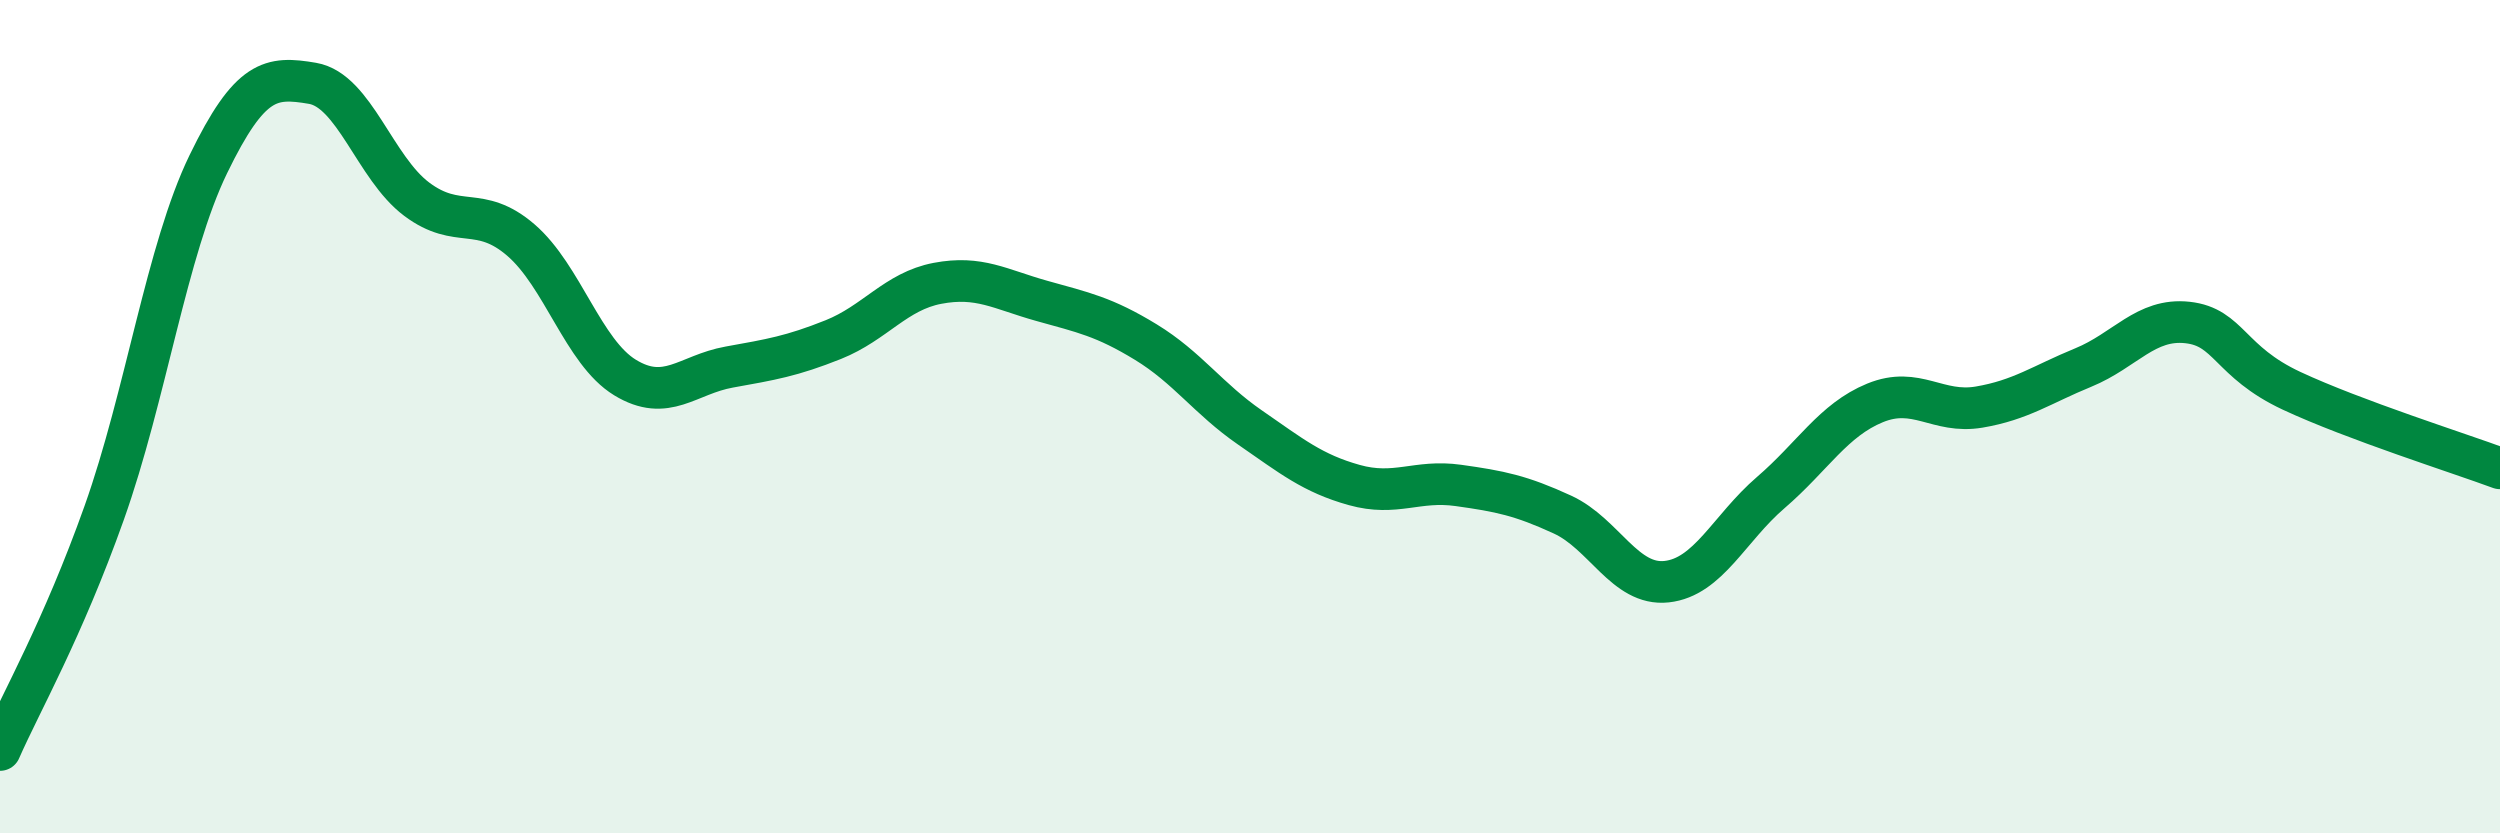
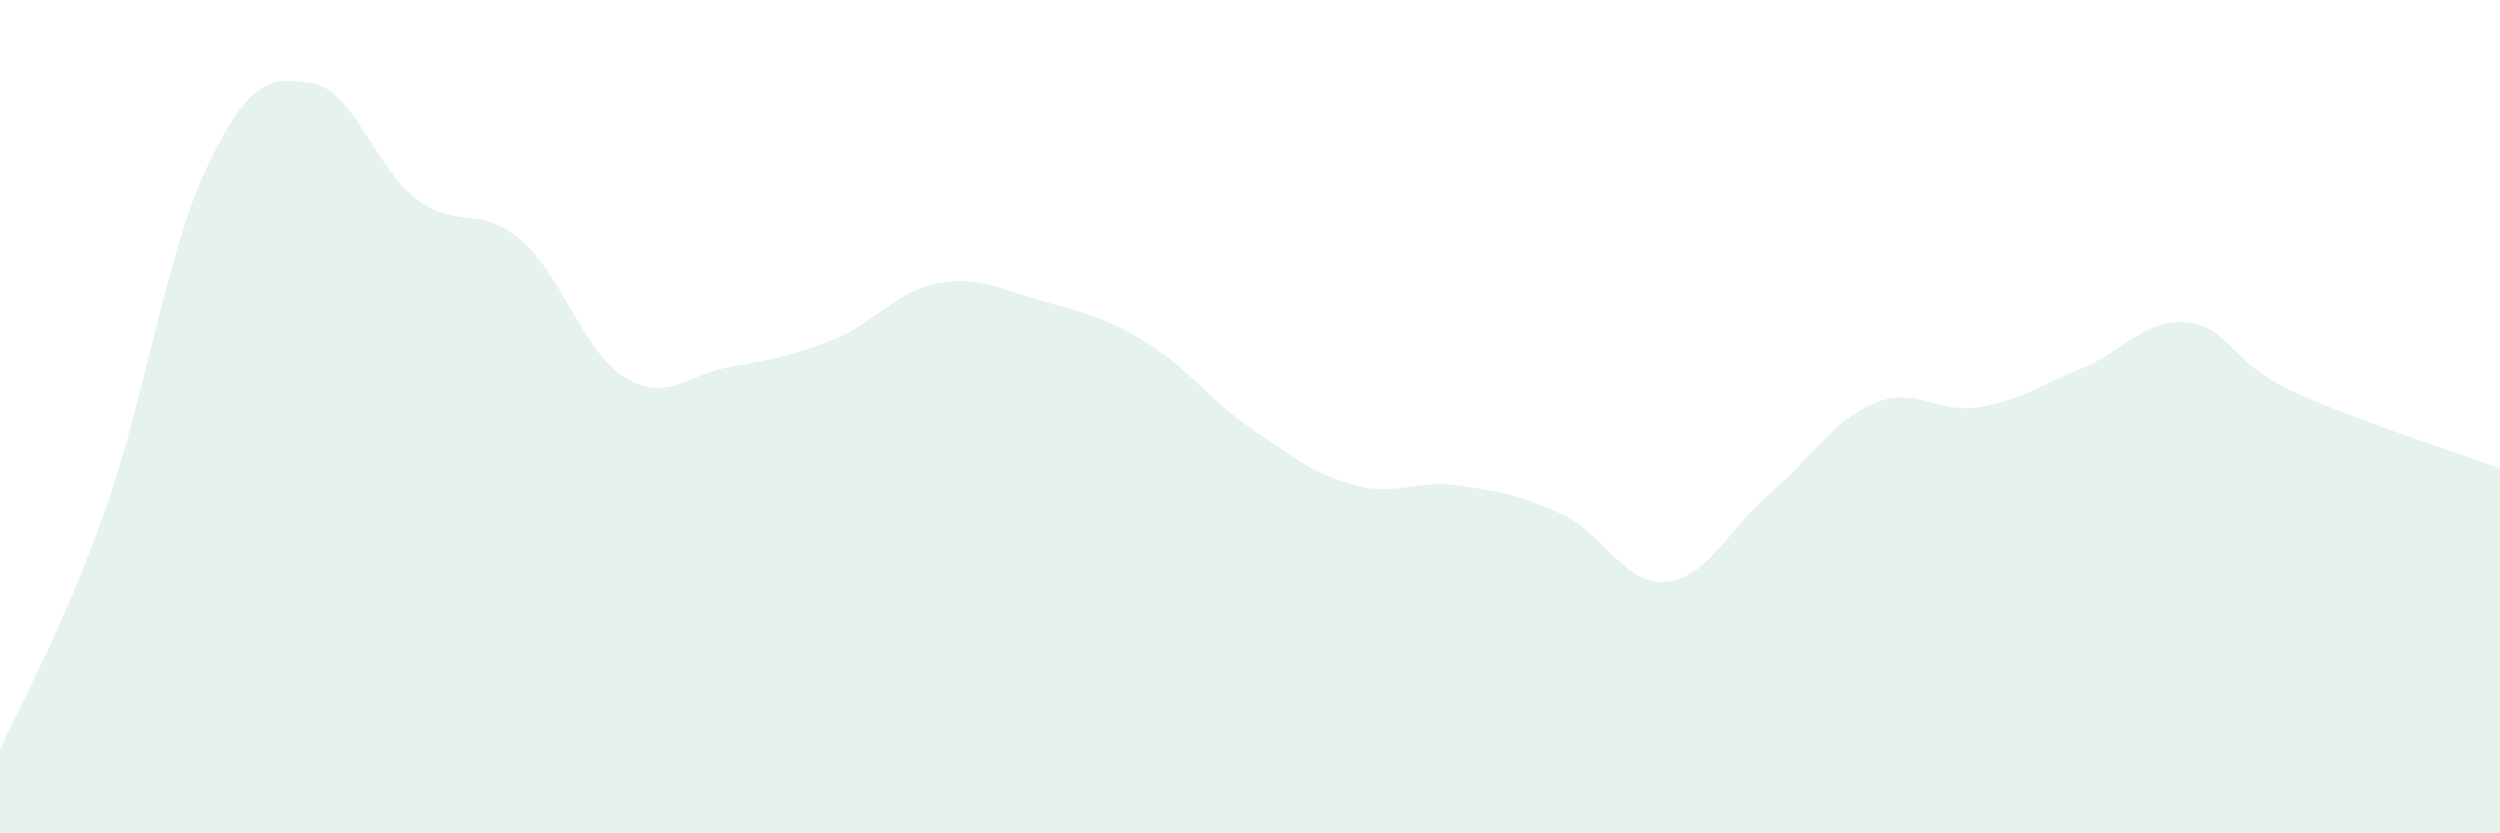
<svg xmlns="http://www.w3.org/2000/svg" width="60" height="20" viewBox="0 0 60 20">
  <path d="M 0,18 C 0.5,16.86 1.5,15.12 2.5,12.31 C 3.5,9.5 4,6 5,3.94 C 6,1.88 6.5,1.83 7.5,2 C 8.5,2.17 9,4.03 10,4.78 C 11,5.53 11.5,4.9 12.5,5.76 C 13.5,6.62 14,8.45 15,9.06 C 16,9.67 16.5,8.99 17.5,8.81 C 18.5,8.63 19,8.55 20,8.15 C 21,7.75 21.5,6.99 22.5,6.8 C 23.5,6.61 24,6.94 25,7.22 C 26,7.5 26.5,7.6 27.5,8.21 C 28.5,8.82 29,9.57 30,10.26 C 31,10.95 31.5,11.36 32.5,11.64 C 33.5,11.92 34,11.51 35,11.65 C 36,11.79 36.5,11.89 37.5,12.35 C 38.5,12.81 39,14.07 40,13.96 C 41,13.85 41.5,12.68 42.5,11.82 C 43.5,10.96 44,10.08 45,9.67 C 46,9.26 46.5,9.94 47.5,9.77 C 48.5,9.6 49,9.23 50,8.82 C 51,8.41 51.5,7.63 52.5,7.74 C 53.5,7.85 53.5,8.68 55,9.38 C 56.5,10.08 59,10.87 60,11.24L60 20L0 20Z" fill="#008740" opacity="0.1" stroke-linecap="round" stroke-linejoin="round" />
-   <path d="M 0,18 C 0.5,16.86 1.5,15.12 2.5,12.31 C 3.5,9.5 4,6 5,3.94 C 6,1.88 6.5,1.83 7.5,2 C 8.5,2.17 9,4.03 10,4.78 C 11,5.53 11.5,4.9 12.5,5.76 C 13.5,6.62 14,8.45 15,9.06 C 16,9.67 16.5,8.99 17.5,8.81 C 18.5,8.63 19,8.55 20,8.15 C 21,7.75 21.5,6.99 22.5,6.8 C 23.5,6.61 24,6.94 25,7.22 C 26,7.5 26.5,7.6 27.5,8.21 C 28.5,8.82 29,9.57 30,10.26 C 31,10.95 31.5,11.36 32.5,11.64 C 33.5,11.92 34,11.51 35,11.65 C 36,11.79 36.5,11.89 37.5,12.35 C 38.5,12.81 39,14.07 40,13.96 C 41,13.85 41.5,12.68 42.5,11.82 C 43.5,10.96 44,10.08 45,9.67 C 46,9.26 46.5,9.94 47.5,9.77 C 48.5,9.6 49,9.23 50,8.82 C 51,8.41 51.5,7.63 52.5,7.74 C 53.5,7.85 53.5,8.68 55,9.38 C 56.5,10.08 59,10.87 60,11.24" stroke="#008740" stroke-width="1" fill="none" stroke-linecap="round" stroke-linejoin="round" />
</svg>